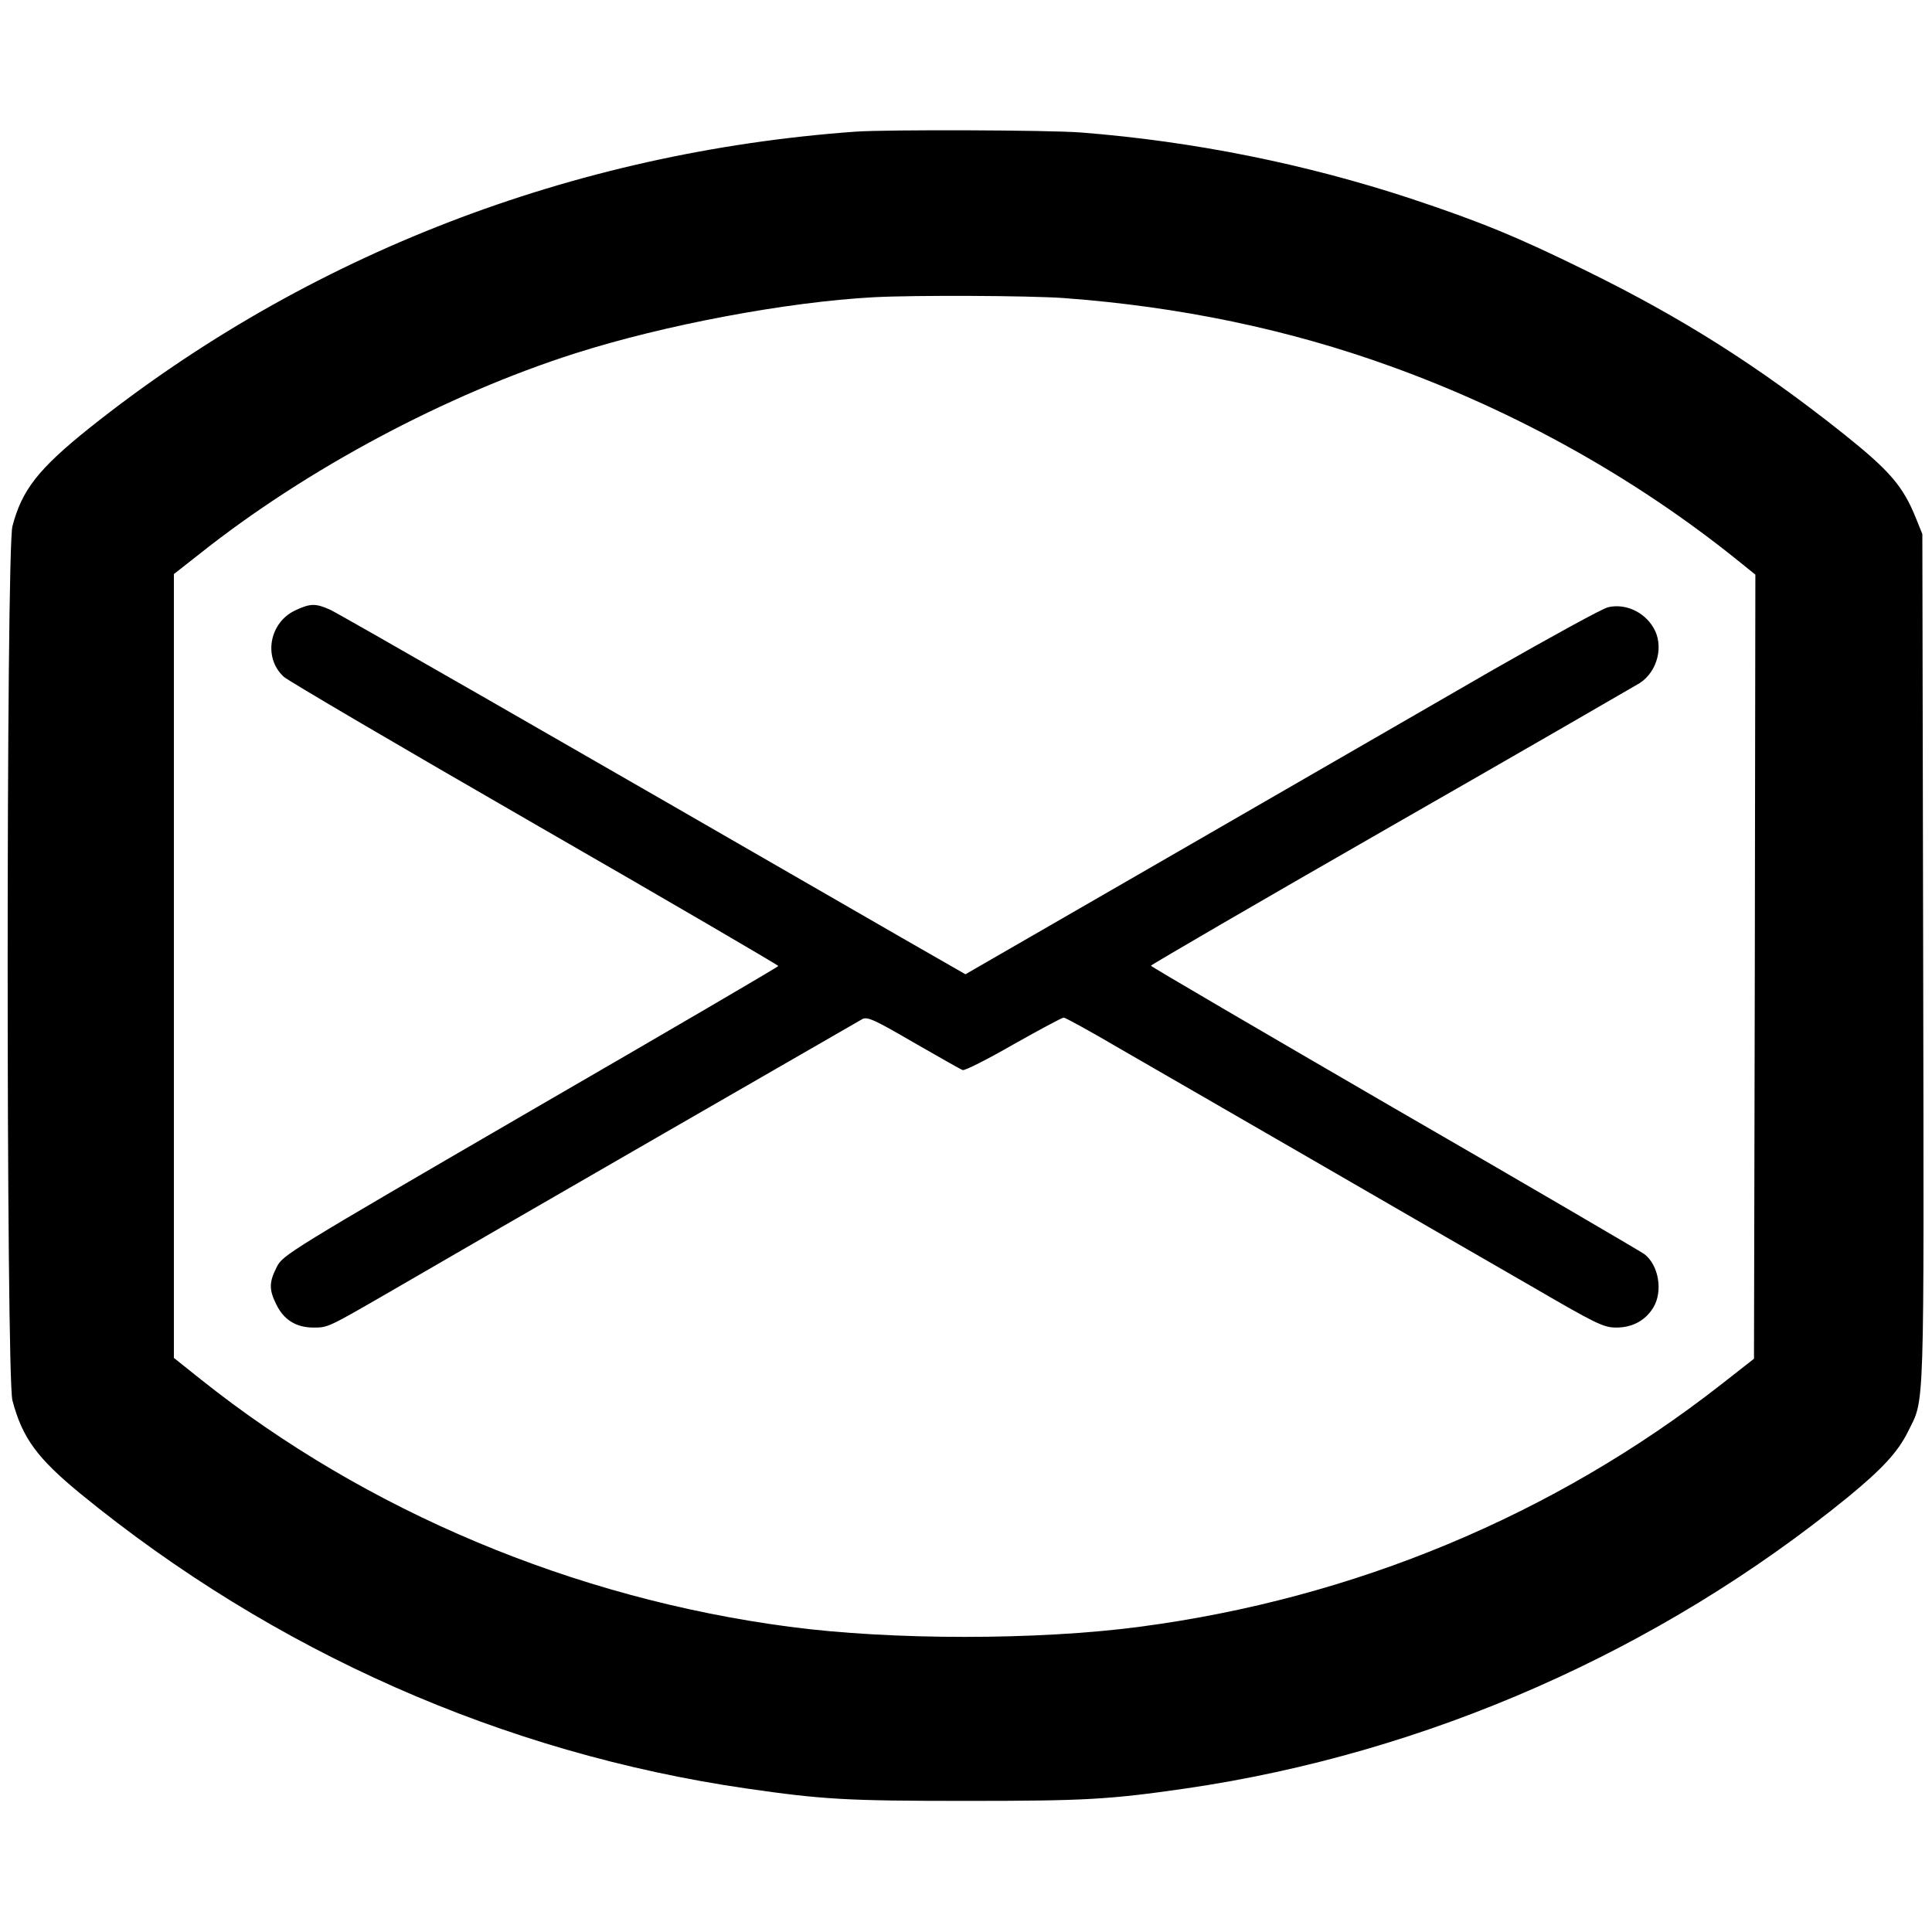
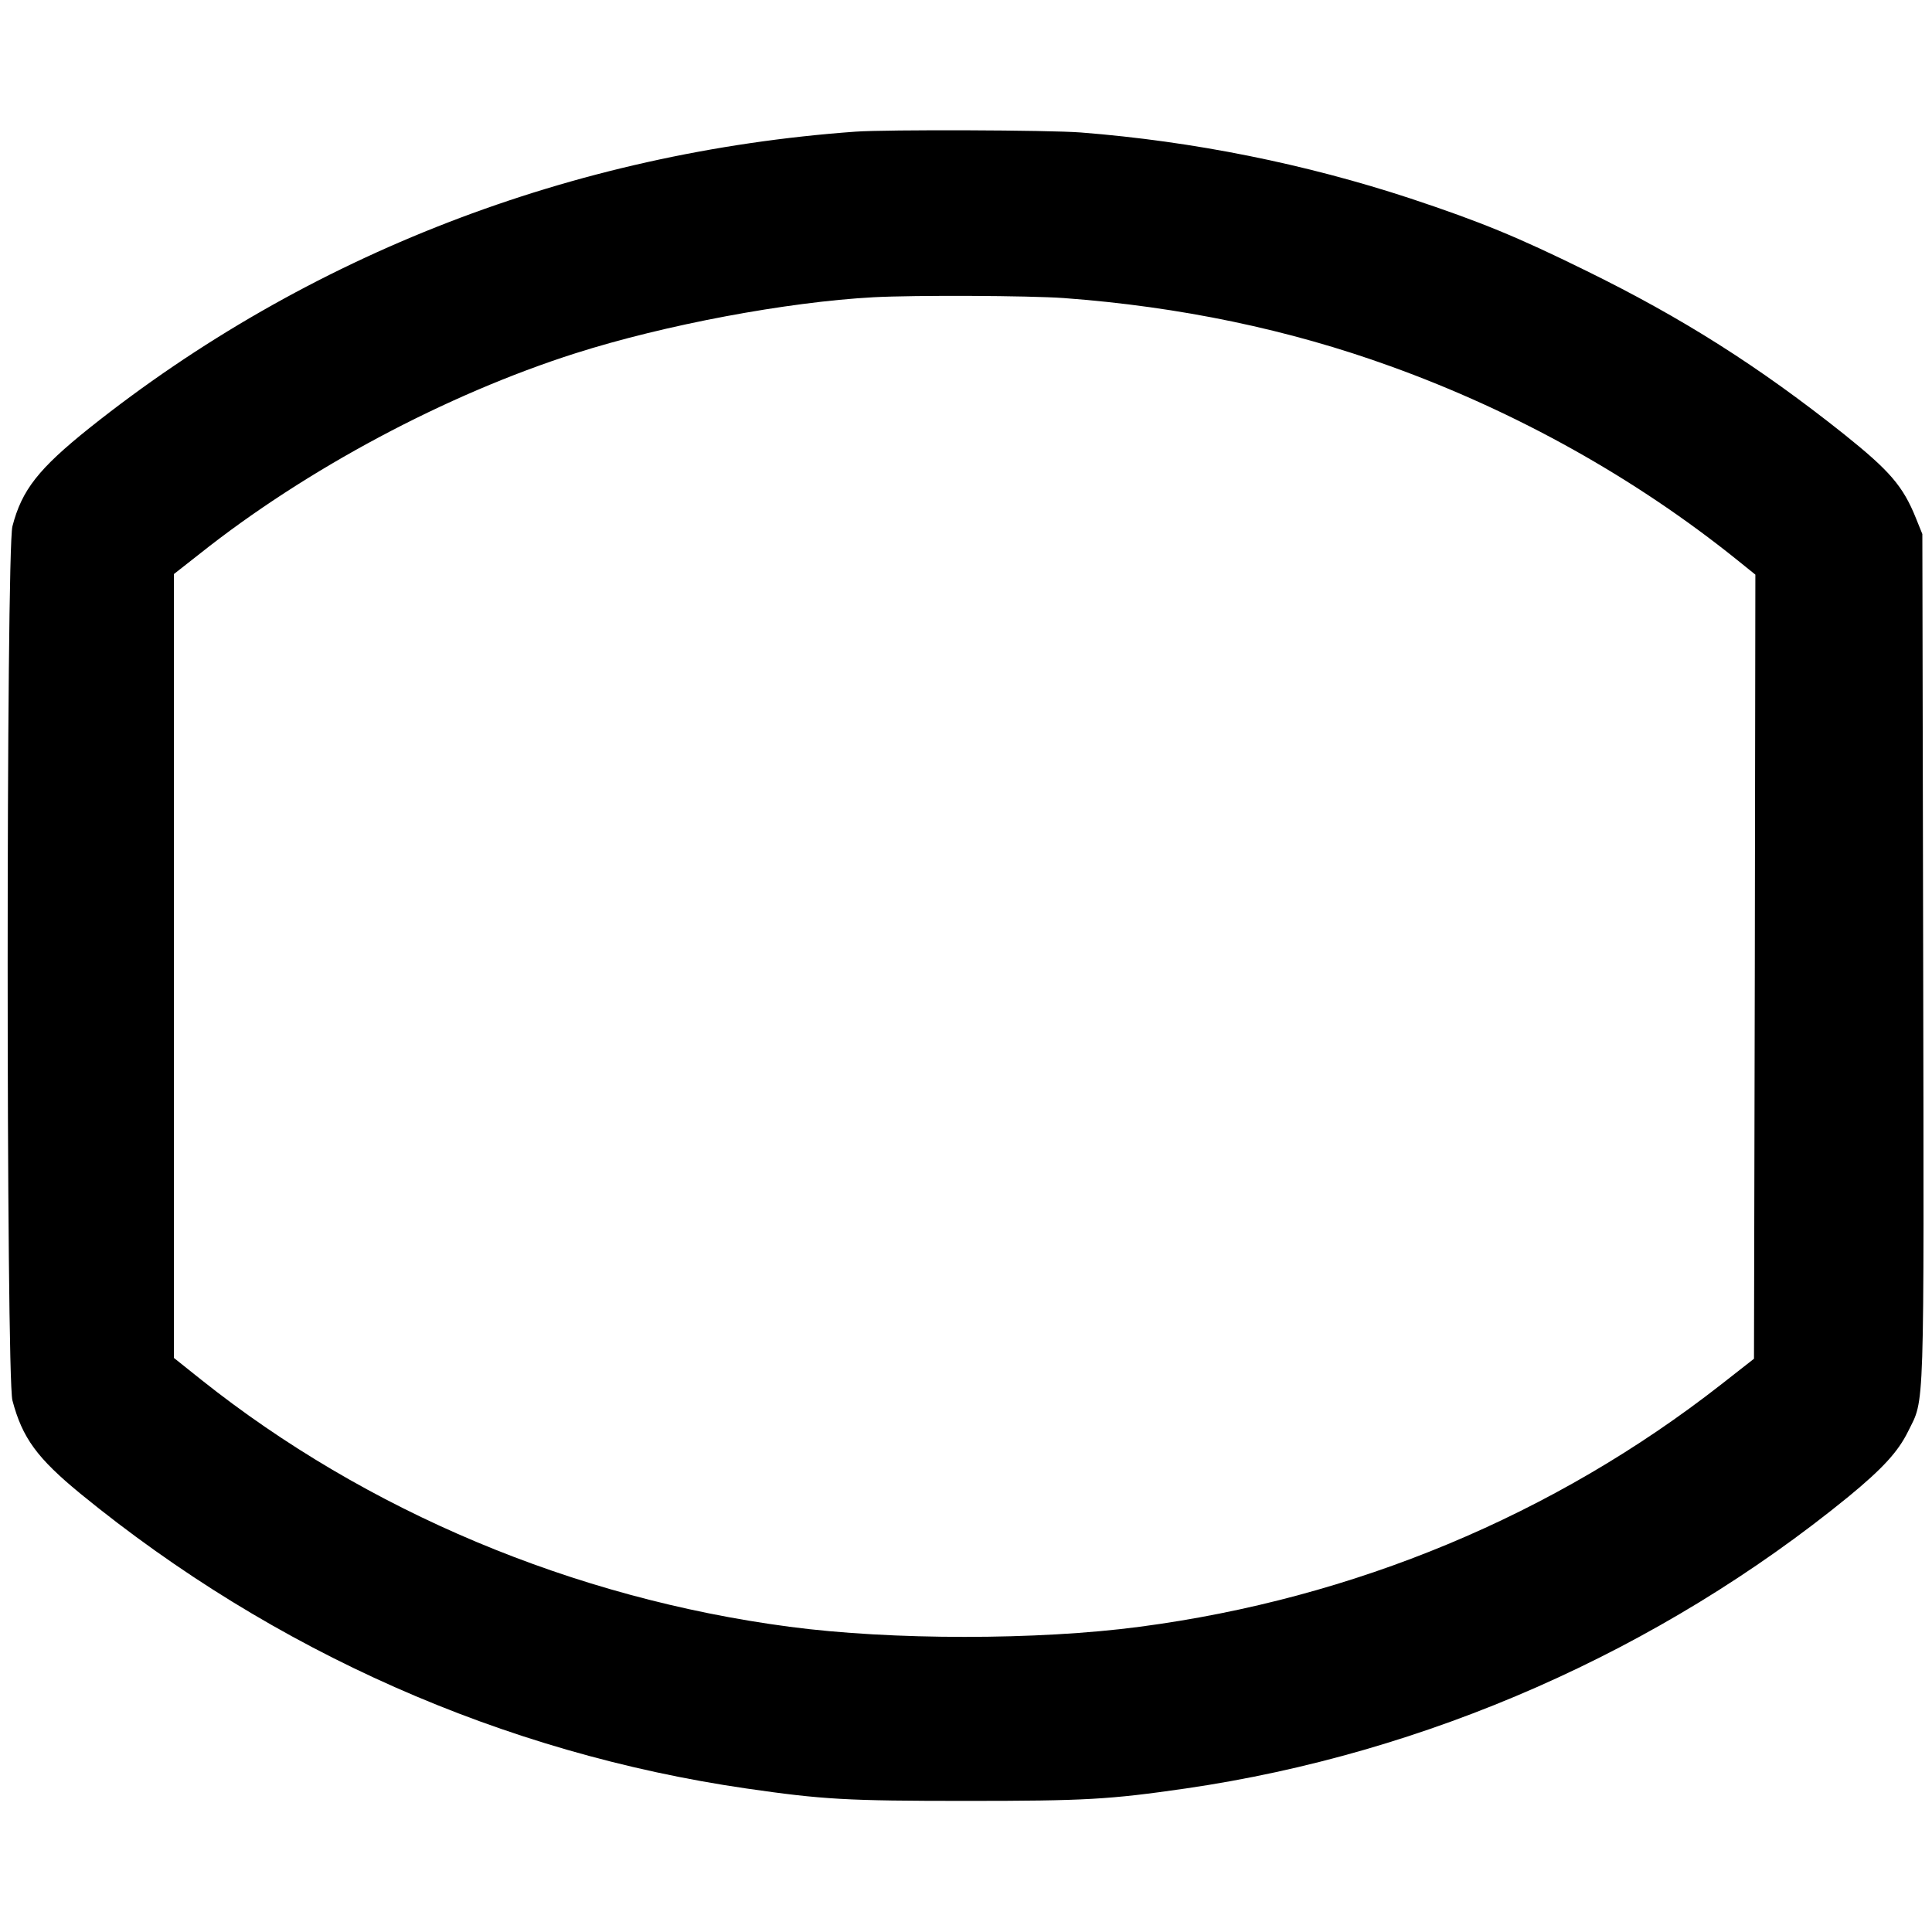
<svg xmlns="http://www.w3.org/2000/svg" version="1.0" width="700pt" height="700pt" viewBox="0 0 700 700" preserveAspectRatio="xMidYMid meet">
  <g transform="translate(0,700) scale(0.1,-0.1)" fill="#000000" stroke="none">
    <path d="M3100 6523 c-1026 -74 -1988 -446 -2775 -1073 -185 -148 -246 -225 -280 -357 -23 -87 -23 -3080 0 -3167 36 -136 89 -209 249 -340 698 -570 1529 -938 2410 -1066 277 -40 363 -45 796 -45 433 0 519 5 796 45 873 127 1717 499 2401 1057 124 102 180 163 216 236 61 124 58 29 55 1713 l-3 1539 -23 57 c-47 117 -95 172 -261 305 -308 245 -585 421 -936 593 -246 121 -379 176 -635 261 -380 125 -785 207 -1194 239 -116 9 -703 11 -816 3z m755 -603 c420 -31 816 -114 1183 -247 458 -165 888 -406 1255 -701 l67 -54 -2 -1421 -3 -1420 -120 -94 c-605 -473 -1330 -775 -2105 -877 -369 -49 -901 -49 -1270 0 -781 103 -1532 418 -2131 895 l-99 79 0 1420 0 1420 93 73 c386 307 894 578 1362 727 323 103 766 186 1080 203 150 8 563 6 690 -3z" />
-     <path d="M1073 4790 c-97 -43 -121 -172 -45 -242 15 -14 424 -254 910 -534 485 -279 882 -511 882 -514 0 -3 -404 -239 -898 -525 -878 -510 -897 -522 -919 -565 -28 -55 -29 -82 -2 -136 27 -56 72 -84 135 -84 53 0 52 0 279 131 328 191 1692 977 1710 987 18 9 46 -4 185 -85 91 -52 171 -98 178 -100 7 -3 90 39 184 93 94 53 176 97 182 97 6 0 97 -50 201 -111 105 -60 422 -244 705 -407 283 -164 635 -367 781 -451 244 -142 269 -154 315 -154 58 0 105 25 134 72 36 59 20 154 -32 194 -14 10 -422 249 -907 529 -484 281 -881 513 -881 516 0 3 390 230 868 504 477 273 883 508 903 520 65 42 89 137 49 202 -34 57 -102 87 -163 73 -20 -4 -205 -106 -414 -225 -208 -120 -724 -418 -1147 -662 l-768 -443 -232 133 c-1269 732 -2036 1172 -2070 1188 -52 23 -71 23 -123 -1z" />
  </g>
</svg>